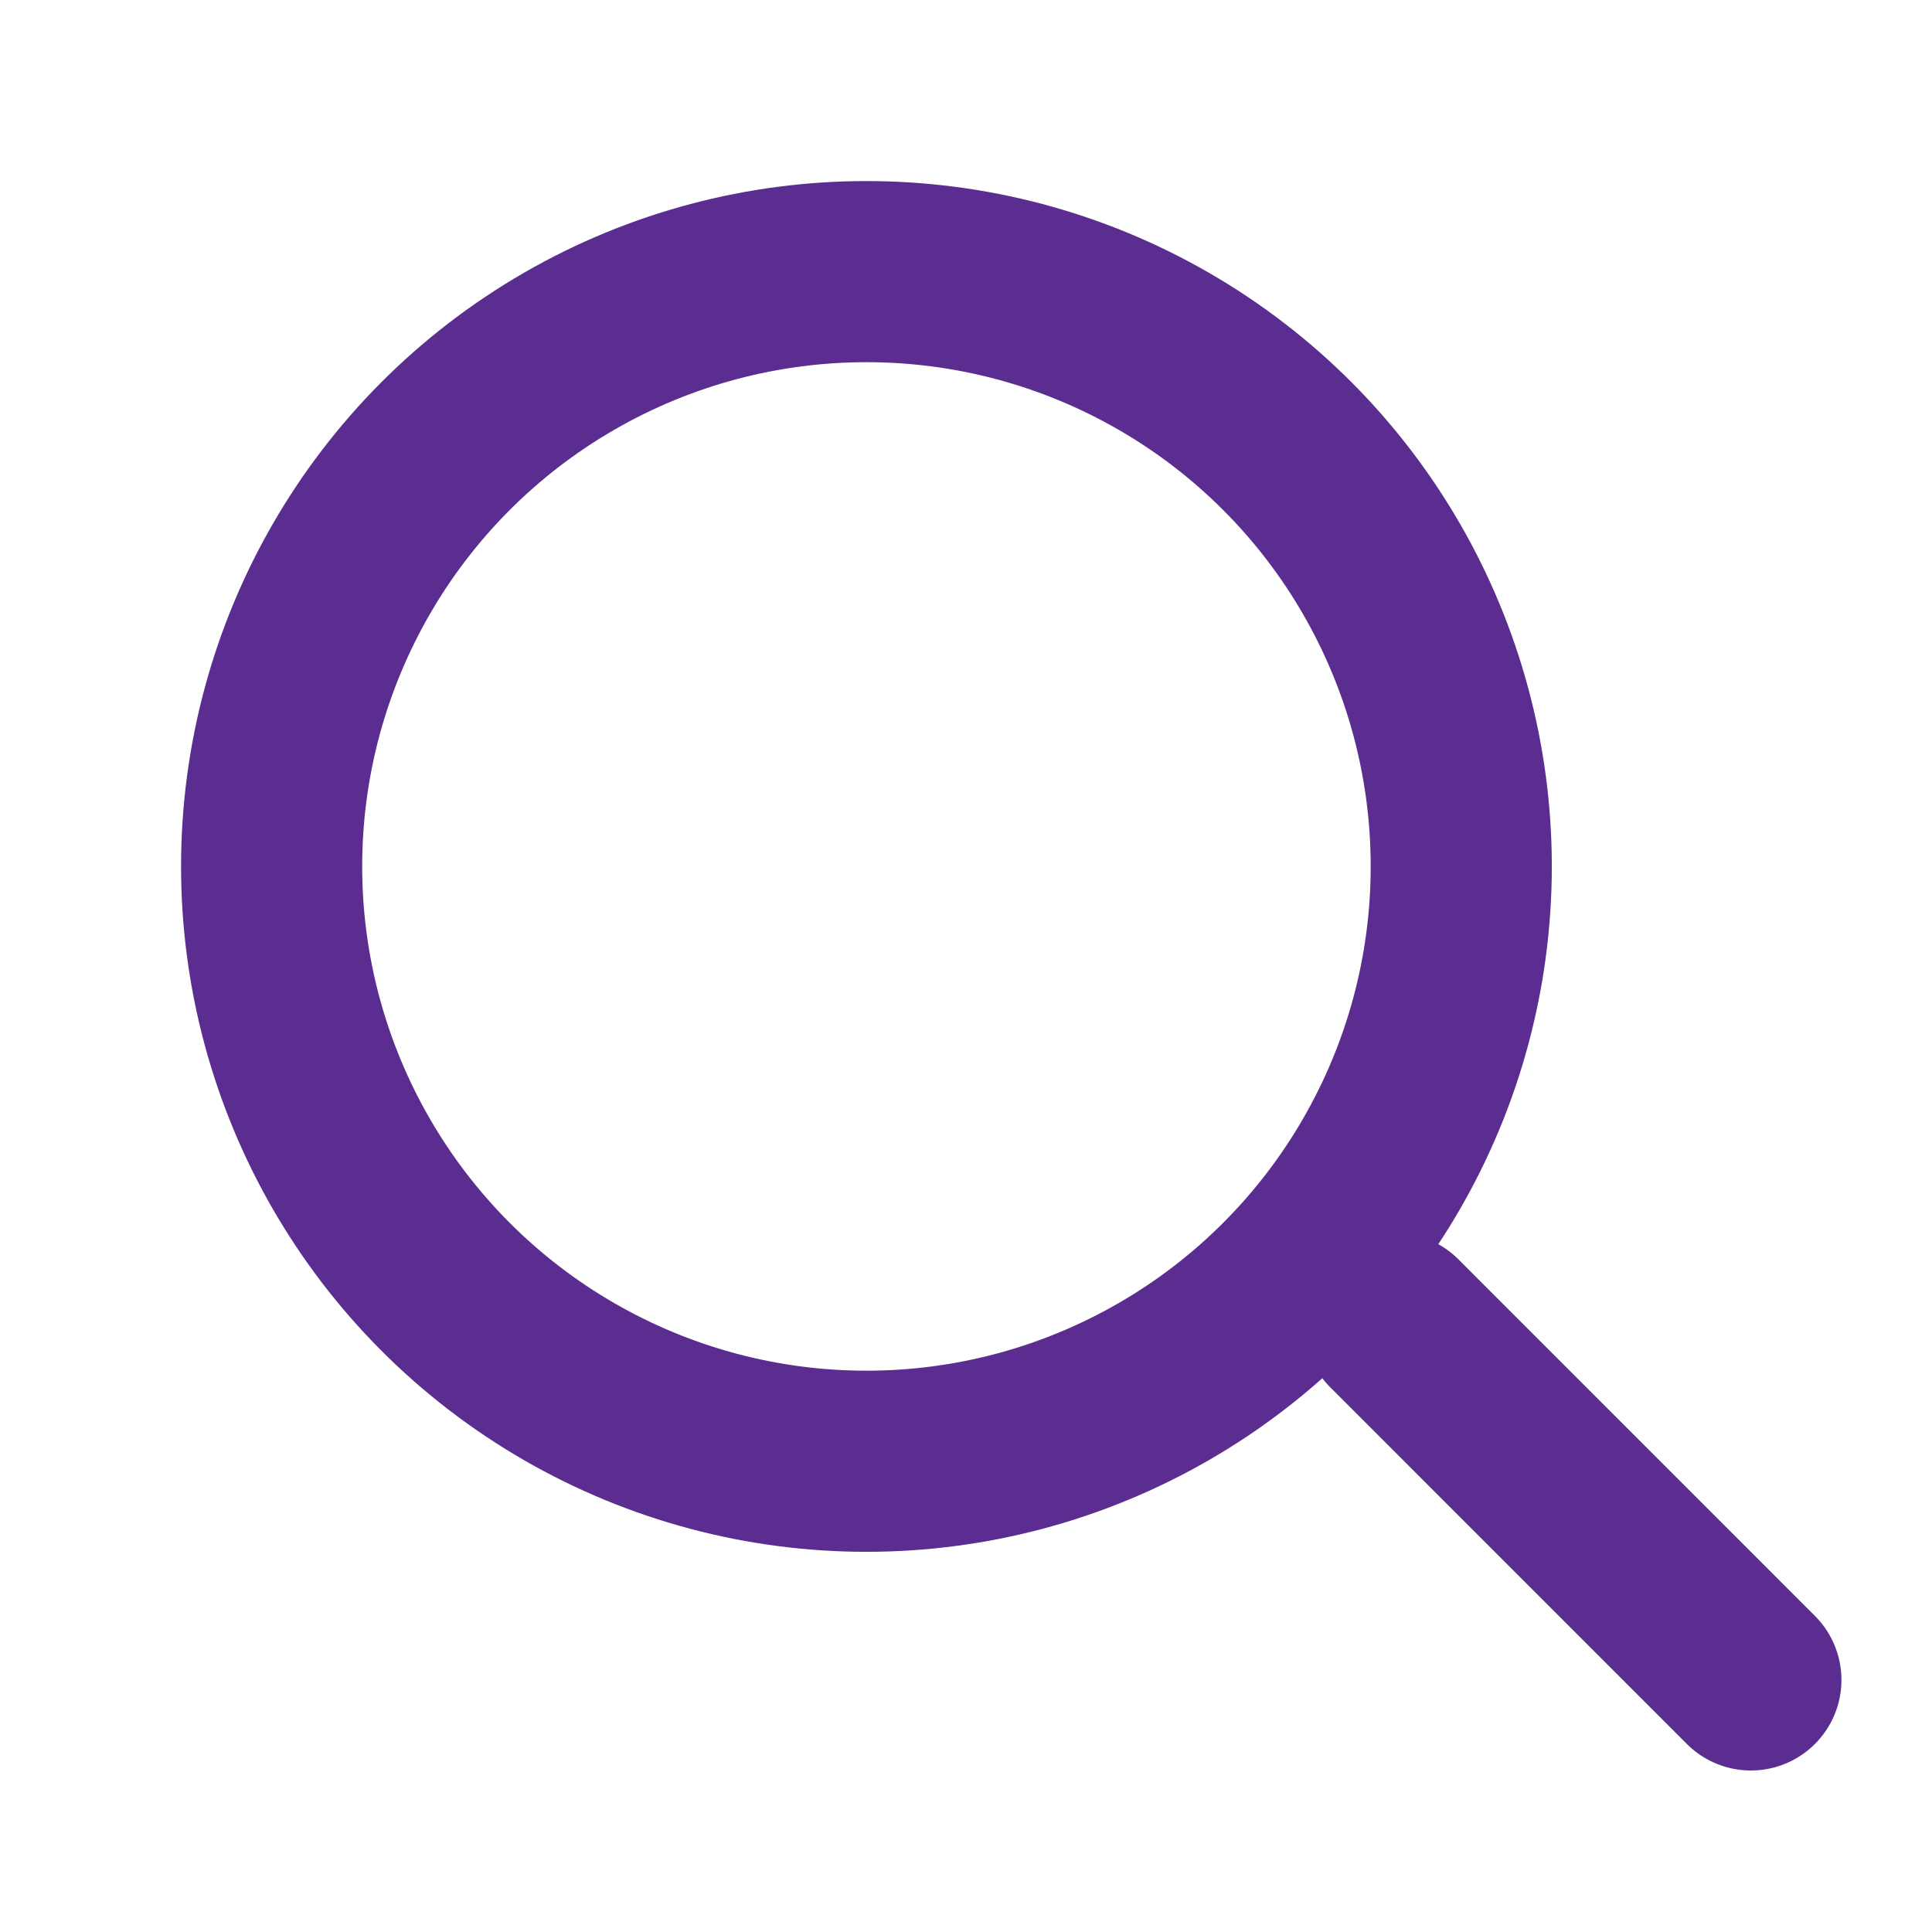
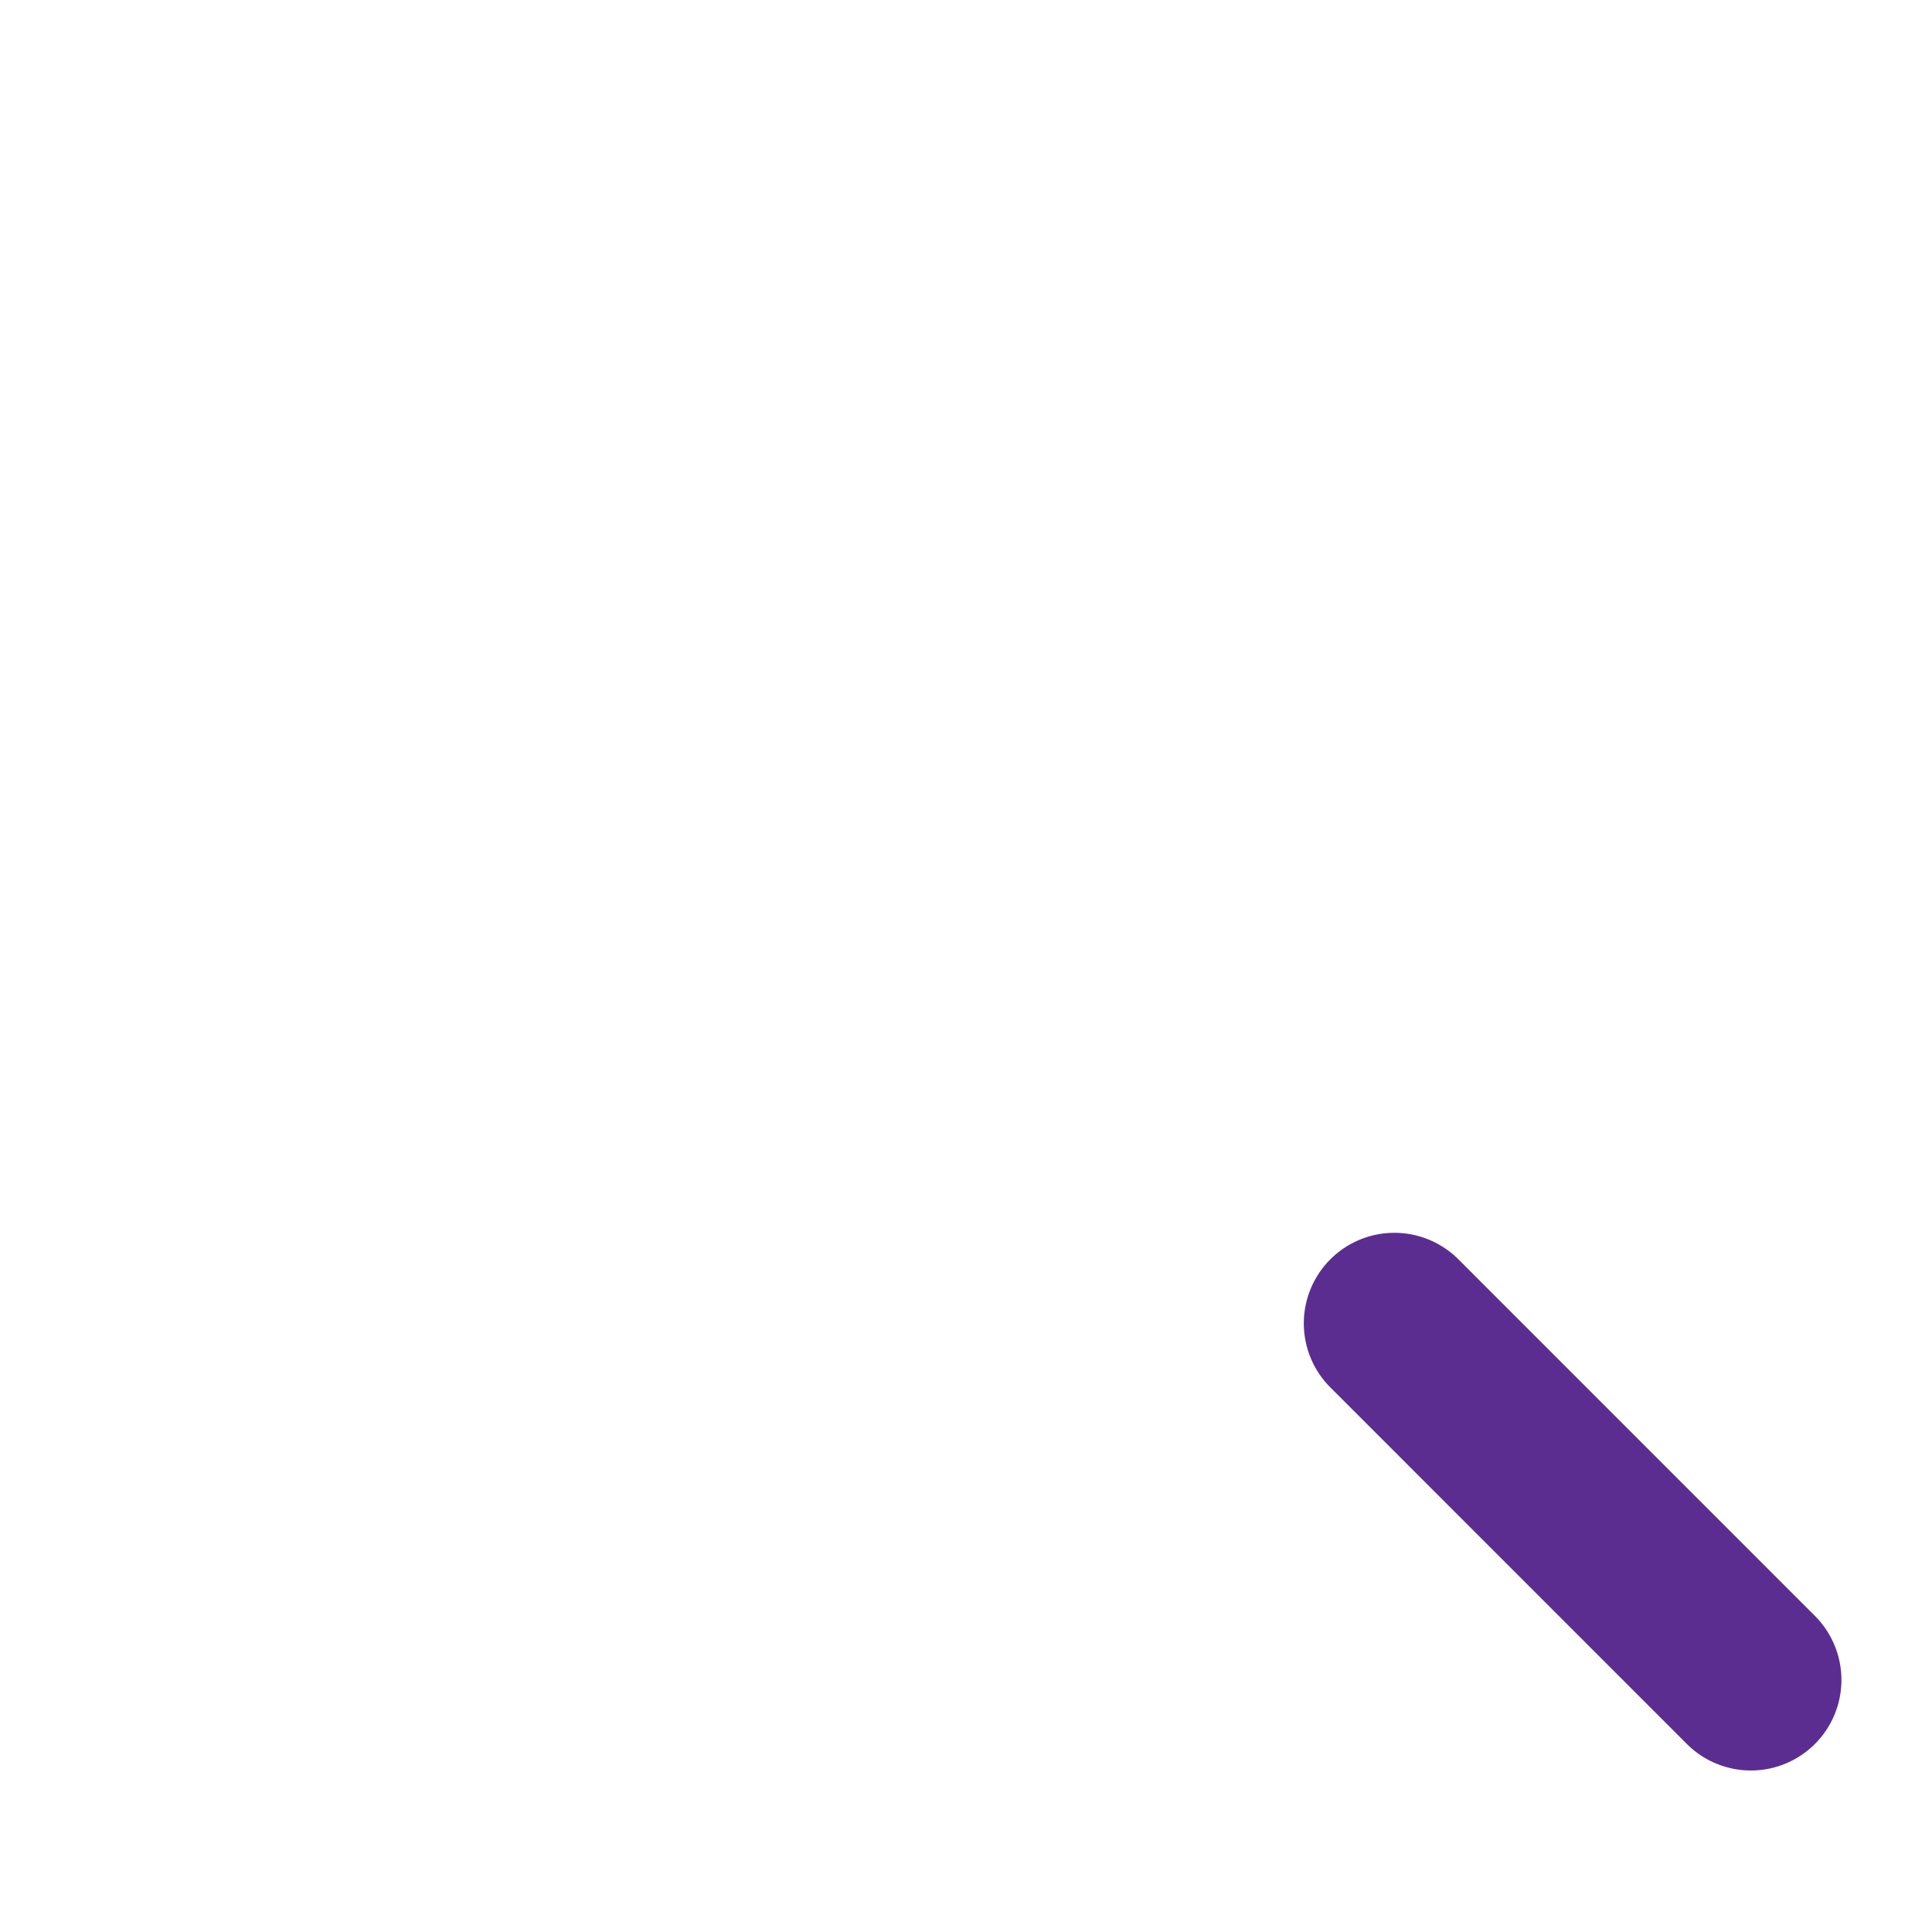
<svg xmlns="http://www.w3.org/2000/svg" width="32" height="32" viewBox="0 0 32 32" fill="none">
-   <circle cx="14.351" cy="14.351" r="9.852" stroke="#5C2D91" stroke-width="3" />
  <path stroke="#5C2D91" stroke-width="3" stroke-linecap="round" d="M23.095 21.919 29 27.825" />
</svg>